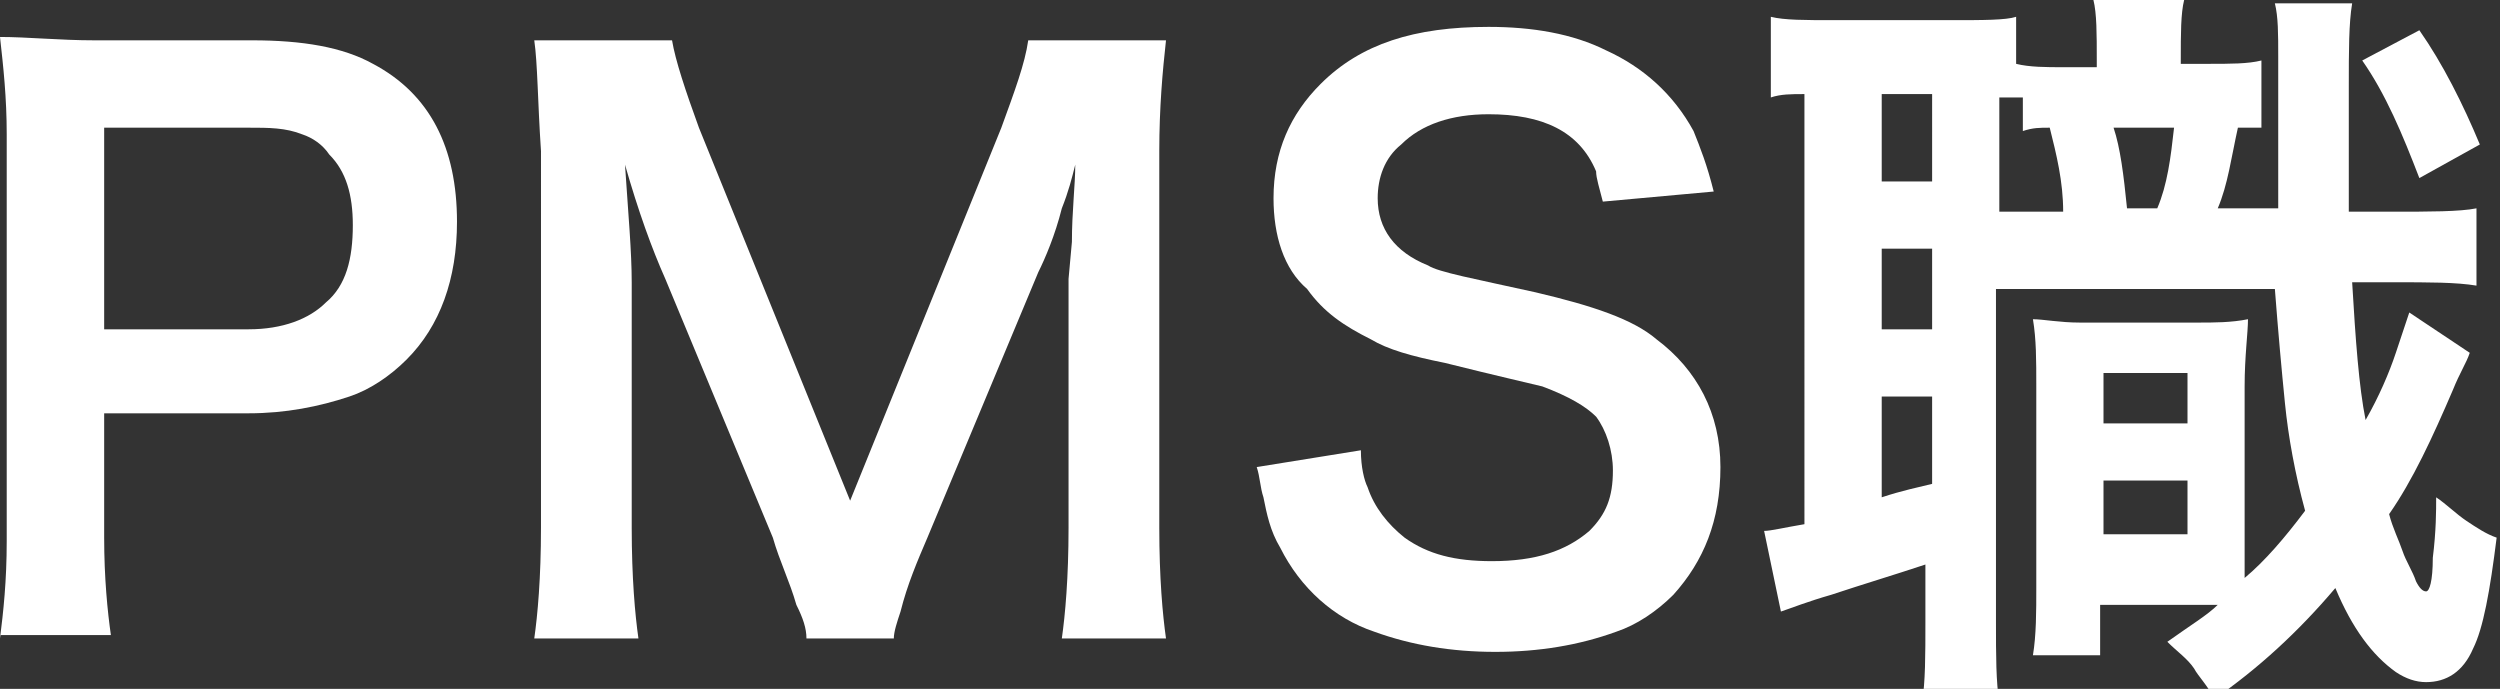
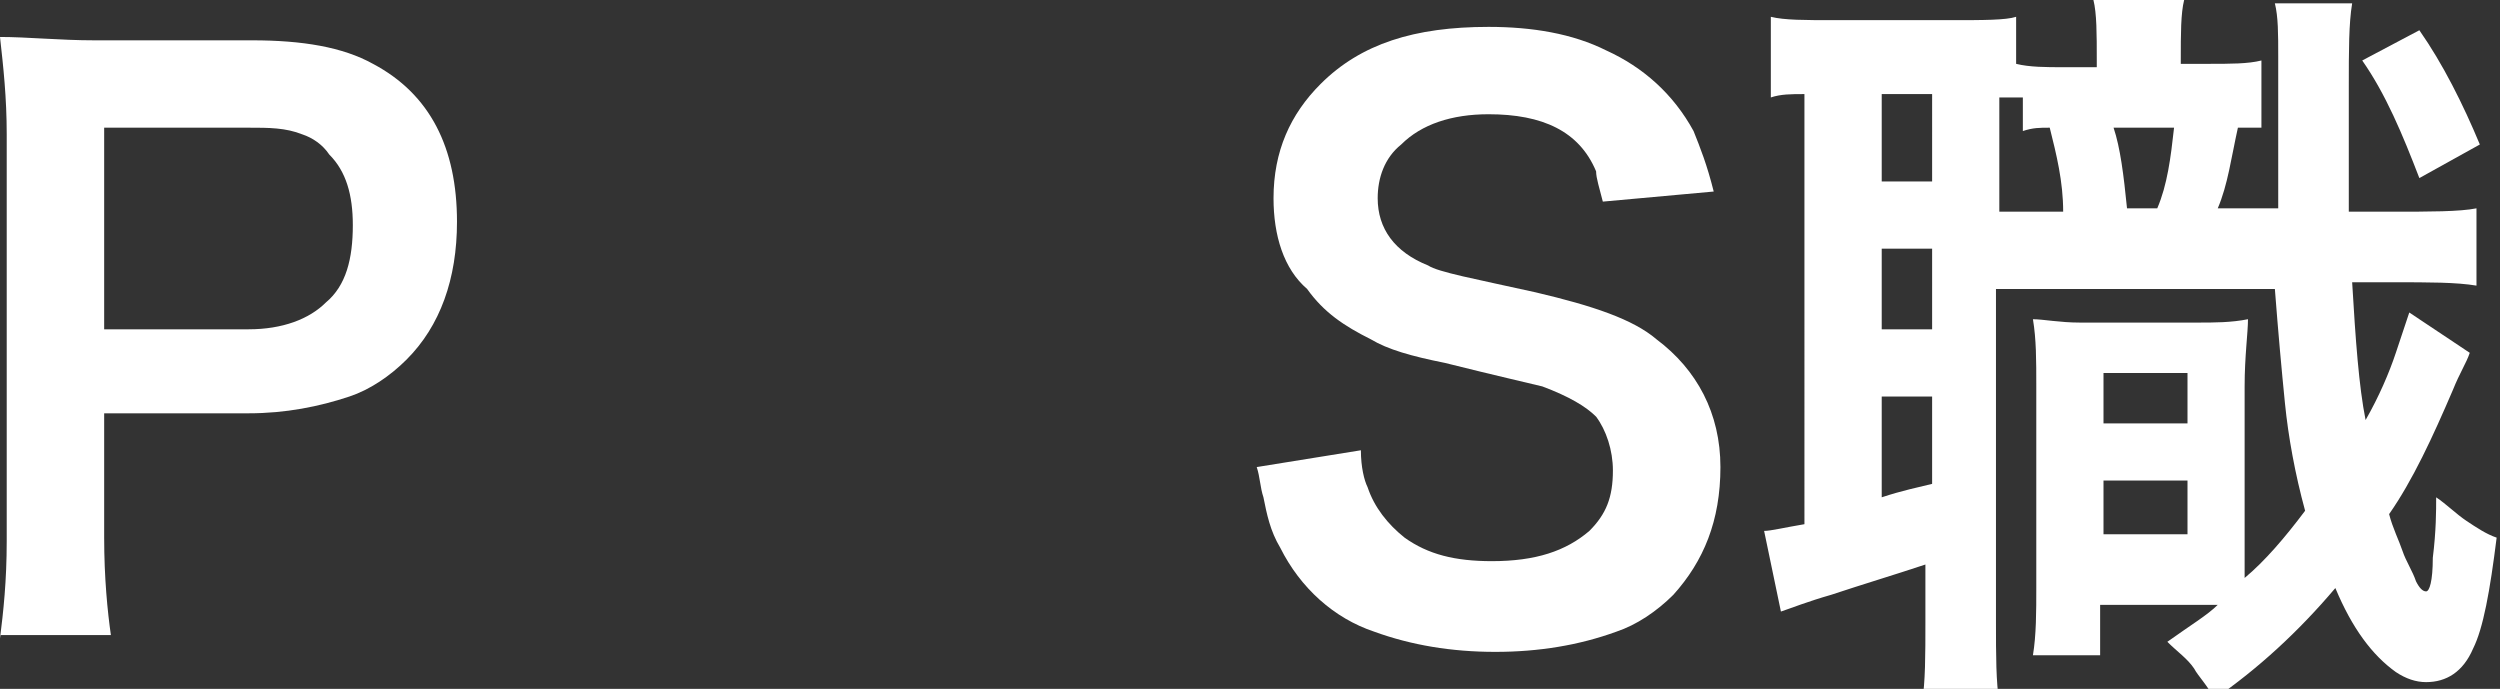
<svg xmlns="http://www.w3.org/2000/svg" version="1.1" id="レイヤー_1" x="0px" y="0px" viewBox="0 0 74.4 20.5" style="enable-background:new 0 0 74.4 20.5;" xml:space="preserve">
  <rect x="0" y="0" width="74.4" height="20.5" fill="#333333" stroke="none" />
  <style type="text/css">
	.st0{fill:#FFFFFF;}
</style>
  <g>
    <path class="st0" d="M0,19c0.1-0.8,0.2-1.7,0.2-2.9V4c0-1.1-0.1-2-0.2-2.9c0.8,0,1.8,0.1,2.8,0.1h4.7c1.5,0,2.7,0.2,3.6,0.7   c1.7,0.9,2.5,2.5,2.5,4.7c0,1.7-0.5,3.1-1.5,4.1c-0.5,0.5-1.1,0.9-1.7,1.1c-0.9,0.3-1.9,0.5-3,0.5H3.1v3.7c0,1.2,0.1,2.2,0.2,2.9H0   z M3.1,9.8h4.3c1,0,1.8-0.3,2.3-0.8c0.6-0.5,0.8-1.3,0.8-2.3c0-0.9-0.2-1.6-0.7-2.1C9.6,4.3,9.3,4.1,9,4C8.5,3.8,8,3.8,7.4,3.8H3.1   V9.8z" />
-     <path class="st0" d="M24,19c0-0.3-0.1-0.6-0.3-1c-0.2-0.7-0.5-1.3-0.7-2l-3.2-7.7c-0.4-0.9-0.8-2-1.2-3.4c0.1,1.5,0.2,2.6,0.2,3.5   v7.3c0,1.5,0.1,2.6,0.2,3.3h-3.1c0.1-0.7,0.2-1.8,0.2-3.3V4.5C16,3,16,1.9,15.9,1.2H20c0.1,0.6,0.4,1.5,0.8,2.6l4.5,11.1l4.5-11.1   c0.4-1.1,0.7-1.9,0.8-2.6h4.1c-0.1,0.9-0.2,2-0.2,3.3v11.2c0,1.5,0.1,2.6,0.2,3.3h-3.1c0.1-0.7,0.2-1.8,0.2-3.3V8.3l0.1-1.1   c0-0.9,0.1-1.7,0.1-2.3c-0.1,0.4-0.2,0.8-0.4,1.3c-0.2,0.8-0.5,1.5-0.7,1.9L27.6,16c-0.3,0.7-0.6,1.4-0.8,2.2   c-0.1,0.3-0.2,0.6-0.2,0.8H24z" />
    <path class="st0" d="M40.5,13.4c0,0.5,0.1,0.9,0.2,1.1c0.2,0.6,0.6,1.1,1.1,1.5c0.7,0.5,1.5,0.7,2.6,0.7c1.3,0,2.2-0.3,2.9-0.9   c0.5-0.5,0.7-1,0.7-1.8c0-0.6-0.2-1.2-0.5-1.6c-0.3-0.3-0.8-0.6-1.6-0.9c-0.4-0.1-1.3-0.3-2.9-0.7c-1-0.2-1.7-0.4-2.2-0.7   c-0.8-0.4-1.4-0.8-1.9-1.5C38.2,8,37.9,7,37.9,5.9c0-1.4,0.5-2.5,1.4-3.4c1.2-1.2,2.8-1.7,5-1.7c1.3,0,2.5,0.2,3.5,0.7   c1.1,0.5,2,1.3,2.6,2.4c0.2,0.5,0.4,1,0.6,1.8L47.7,6c-0.1-0.4-0.2-0.7-0.2-0.9c-0.5-1.2-1.6-1.7-3.2-1.7c-1.1,0-2,0.3-2.6,0.9   c-0.5,0.4-0.7,1-0.7,1.6c0,0.9,0.5,1.6,1.5,2c0.3,0.2,1.4,0.4,3.2,0.8c1.7,0.4,2.9,0.8,3.6,1.4c1.2,0.9,1.9,2.2,1.9,3.8   c0,1.6-0.5,2.8-1.4,3.8c-0.5,0.5-1.1,0.9-1.7,1.1c-1.1,0.4-2.3,0.6-3.6,0.6c-1.3,0-2.5-0.2-3.6-0.6c-1.2-0.4-2.2-1.3-2.8-2.5   c-0.3-0.5-0.4-1-0.5-1.5c-0.1-0.3-0.1-0.6-0.2-0.9L40.5,13.4z" />
    <path class="st0" d="M66.6,3.8c-0.2,0.9-0.3,1.7-0.6,2.4h1.8l0-0.2c0-0.9,0-2.4,0-4.3c0-0.7,0-1.2-0.1-1.6H70   c-0.1,0.6-0.1,1.4-0.1,2.5c0,1.3,0,2.6,0,3.7h1.3c1.1,0,2,0,2.5-0.1v2.3c-0.6-0.1-1.4-0.1-2.5-0.1H70c0.1,1.7,0.2,3.1,0.4,4.1   c0.4-0.7,0.7-1.4,0.9-2c0.2-0.6,0.3-0.9,0.4-1.2l1.8,1.2c-0.1,0.3-0.3,0.6-0.5,1.1c-0.6,1.4-1.2,2.7-1.9,3.7   c0.1,0.4,0.3,0.8,0.4,1.1c0.1,0.3,0.3,0.6,0.4,0.9c0.1,0.2,0.2,0.3,0.3,0.3c0.1,0,0.2-0.3,0.2-1c0.1-0.8,0.1-1.4,0.1-1.8   c0.3,0.2,0.6,0.5,0.9,0.7c0.3,0.2,0.6,0.4,0.9,0.5c-0.2,1.6-0.4,2.7-0.7,3.3c-0.3,0.7-0.8,1-1.4,1c-0.3,0-0.6-0.1-0.9-0.3   c-0.7-0.5-1.3-1.3-1.8-2.5c-1.1,1.3-2.3,2.4-3.6,3.3c-0.2-0.4-0.5-0.7-0.6-0.9c-0.2-0.3-0.5-0.5-0.8-0.8c0.7-0.5,1.2-0.8,1.5-1.1   h-0.7h-2.8v1.5h-2c0.1-0.6,0.1-1.3,0.1-2v-6c0-0.8,0-1.4-0.1-2c0.3,0,0.8,0.1,1.4,0.1h3.5c0.5,0,1,0,1.5-0.1c0,0.4-0.1,1.1-0.1,2   v4.8c0,0.5,0,0.8,0,0.9c0.6-0.5,1.2-1.2,1.8-2c-0.3-1.1-0.5-2.2-0.6-3.2c-0.1-1-0.2-2.1-0.3-3.4h-8.3v9.9c0,1,0,1.8,0.1,2.4h-2.3   c0.1-0.6,0.1-1.4,0.1-2.4v-1.7c-0.9,0.3-1.9,0.6-2.8,0.9c-0.7,0.2-1.2,0.4-1.5,0.5l-0.5-2.4c0.2,0,0.6-0.1,1.2-0.2V2.8   c-0.4,0-0.7,0-1,0.1V0.5c0.4,0.1,1,0.1,1.9,0.1h3.5c0.9,0,1.6,0,1.9-0.1v1.4c0.4,0.1,0.9,0.1,1.4,0.1h1V1.8c0-0.8,0-1.4-0.1-1.8H65   c-0.1,0.4-0.1,1-0.1,1.8v0.1h0.8c0.7,0,1.2,0,1.6-0.1v2C67,3.8,66.7,3.8,66.6,3.8z M56,2.8v2.6h1.5V2.8H56z M56,7.4v2.4h1.5V7.4H56   z M56,11.8v3c0.6-0.2,1.1-0.3,1.5-0.4v-2.6H56z M61,3.8c-0.3,0-0.5,0-0.8,0.1v-1c-0.2,0-0.5,0-0.7,0v3.4h1.9   C61.4,5.4,61.2,4.6,61,3.8z M62.6,14.3v1.6h2.5v-1.6H62.6z M62.6,11.1v1.5h2.5v-1.5H62.6z M64.7,3.8h-1.8c0.2,0.6,0.3,1.4,0.4,2.4   h0.9C64.5,5.5,64.6,4.7,64.7,3.8z M70.3,1.8L72,0.9c0.7,1,1.3,2.2,1.8,3.4l-1.8,1C71.5,4,71,2.8,70.3,1.8z" />
  </g>
</svg>